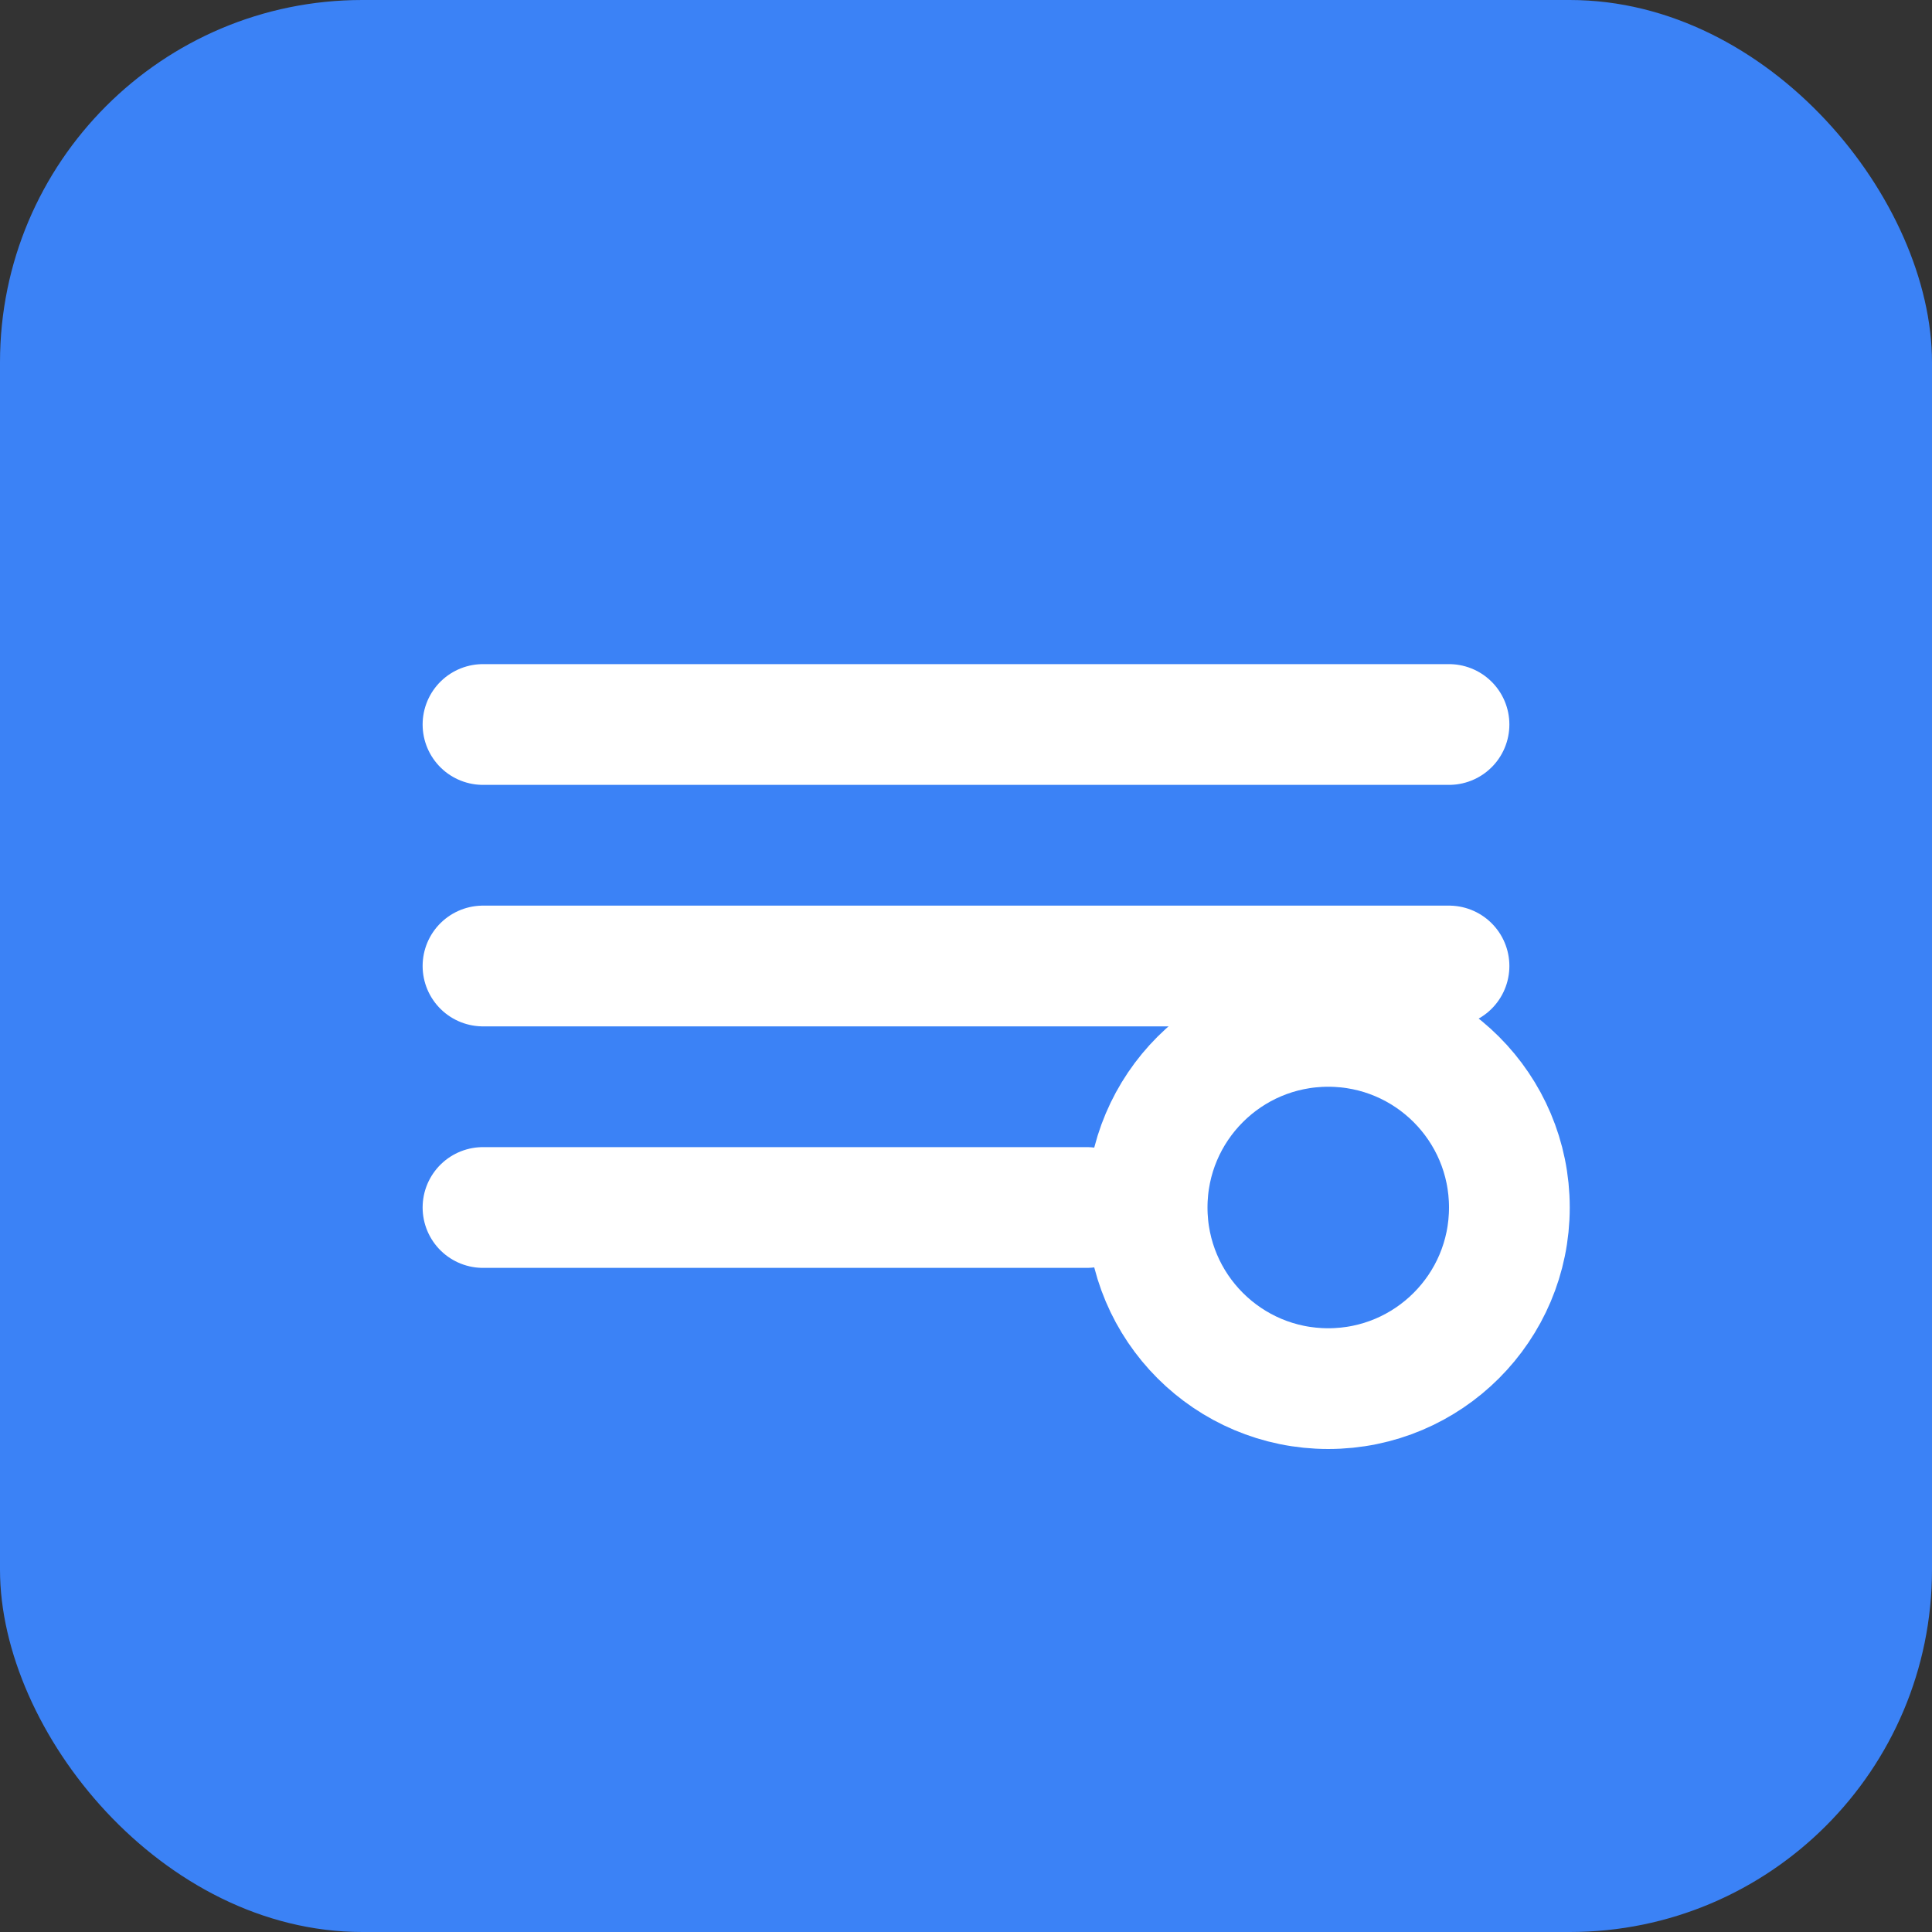
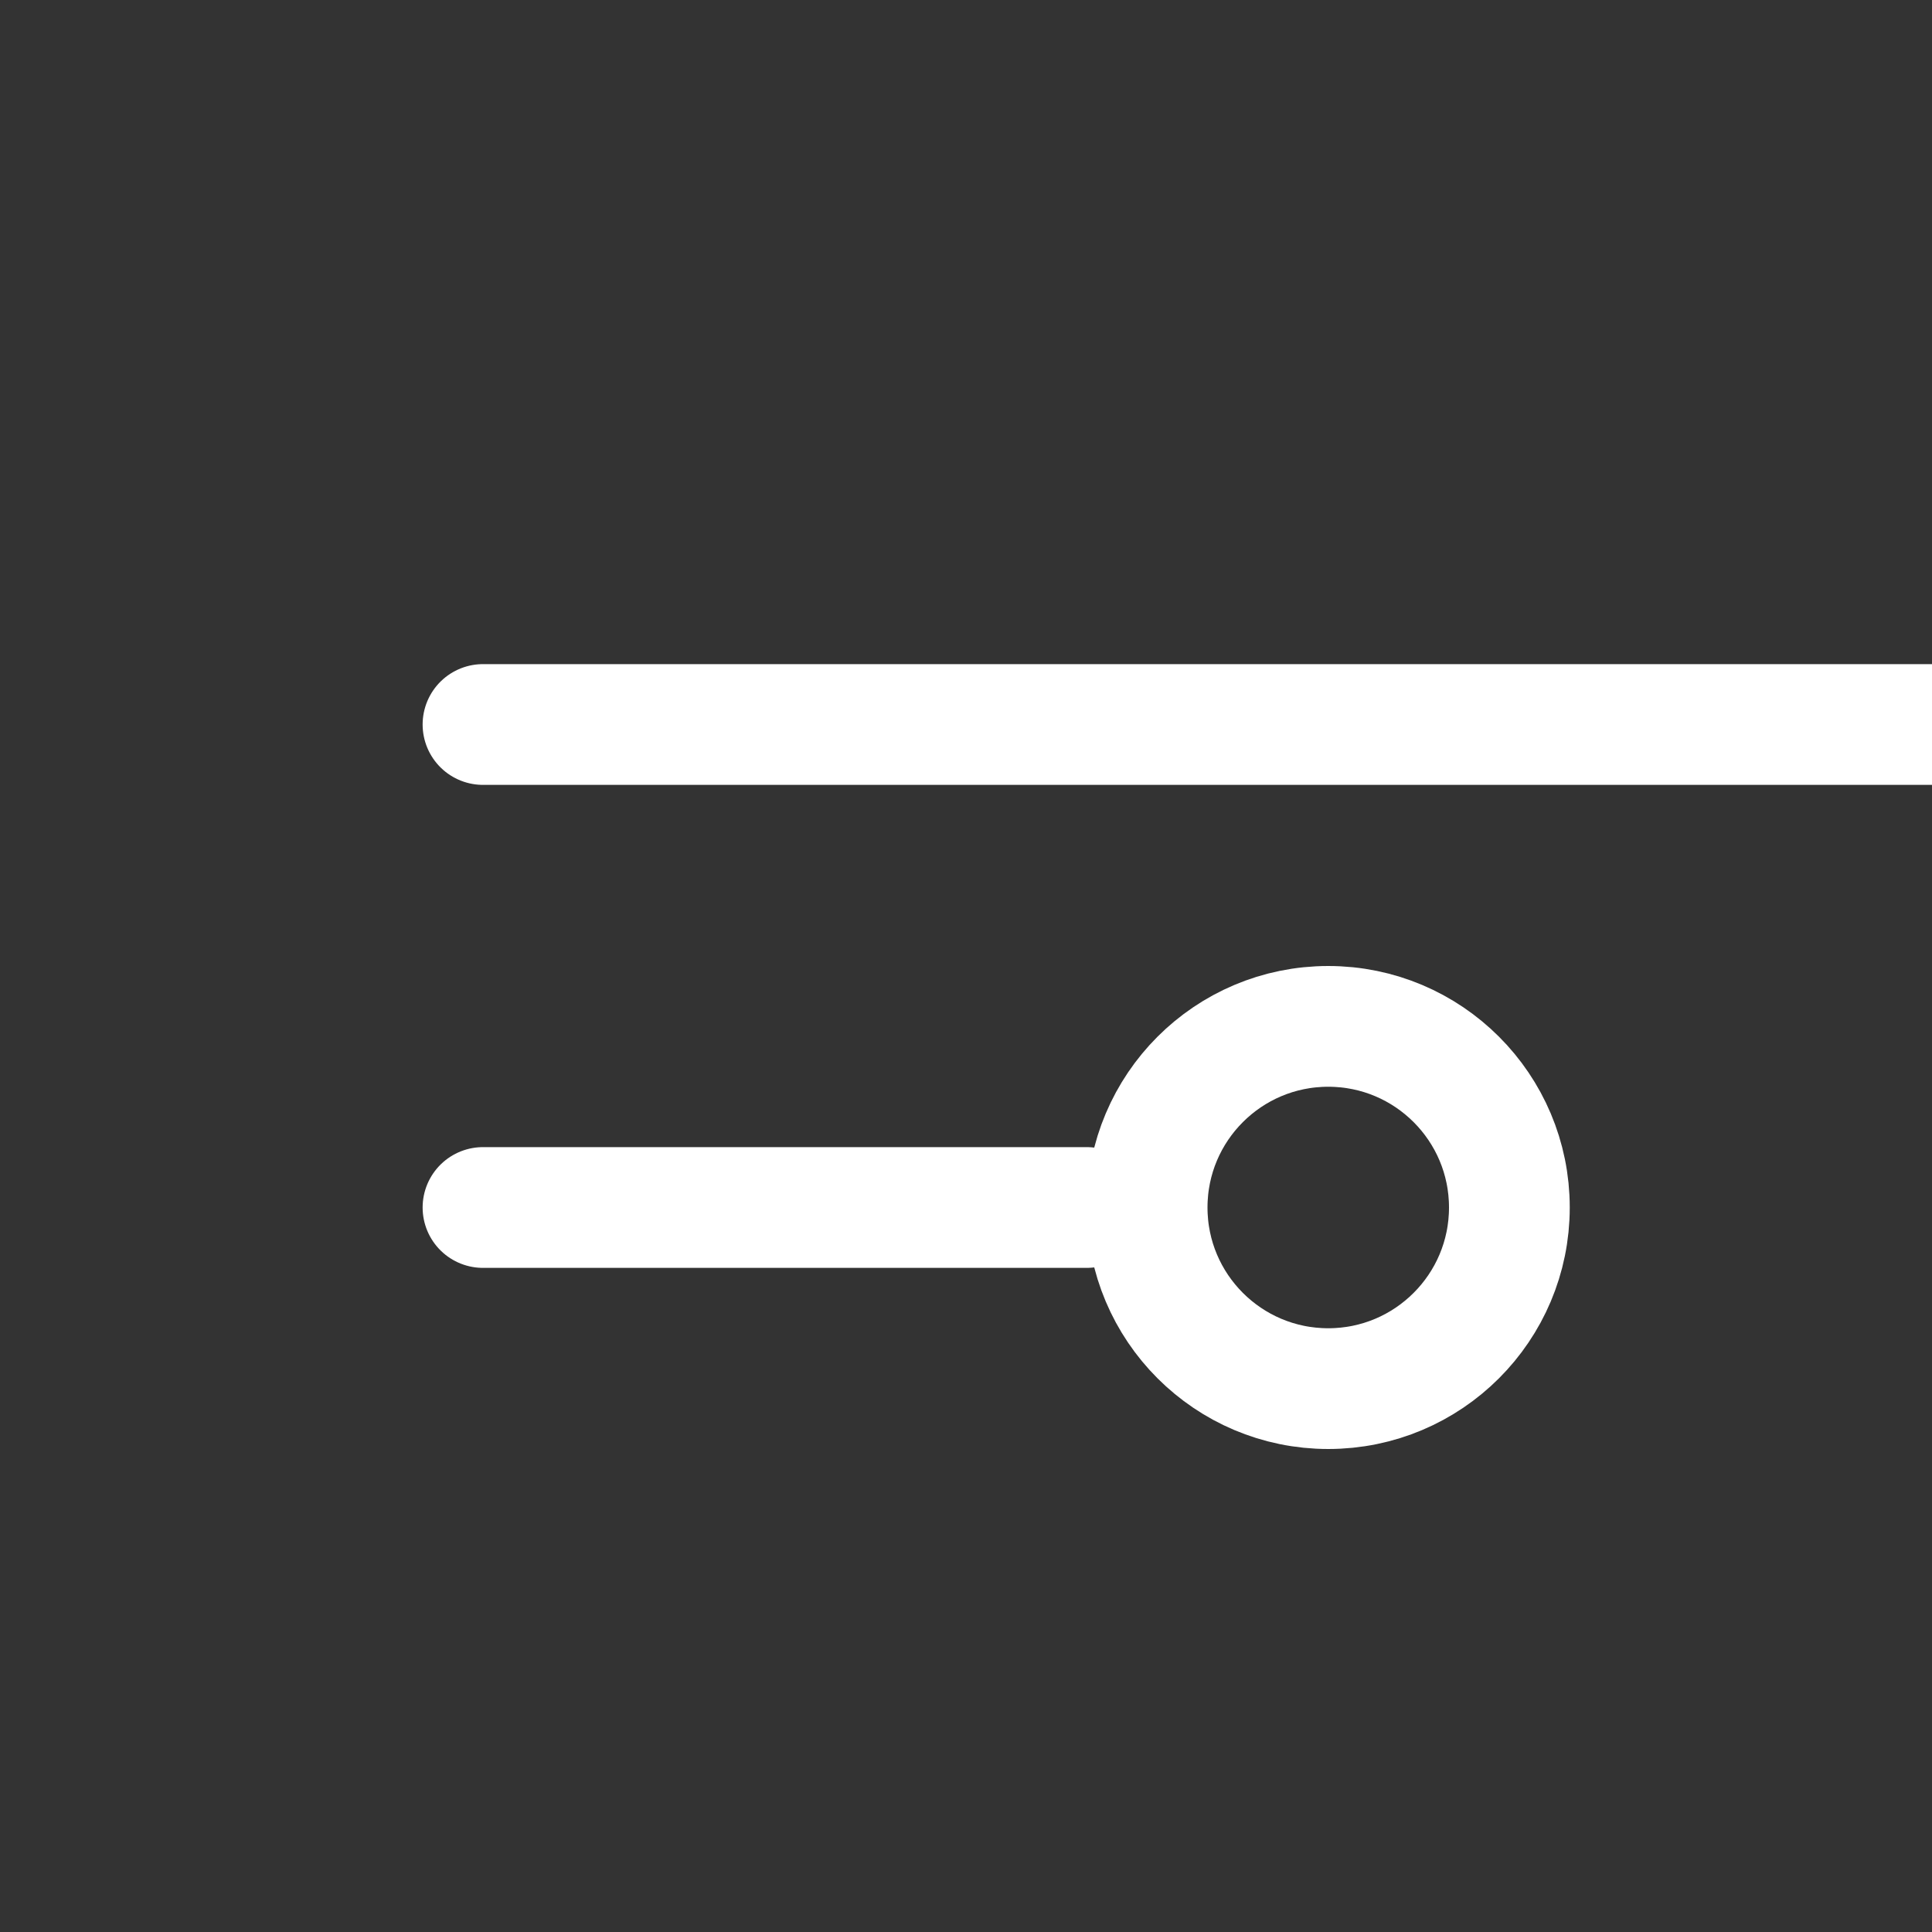
<svg xmlns="http://www.w3.org/2000/svg" width="32" height="32" viewBox="0 0 32 32" fill="none">
  <rect x="0" y="0" width="32" height="32" fill="#333333" stroke="none" />
-   <rect width="32" height="32" rx="6" fill="#3B82F6" />
-   <path d="M8 12h16M8 16h16M8 20h10" stroke="white" stroke-width="2" stroke-linecap="round" />
+   <path d="M8 12h16h16M8 20h10" stroke="white" stroke-width="2" stroke-linecap="round" />
  <circle cx="22" cy="20" r="3" stroke="white" stroke-width="2" fill="none" />
</svg>